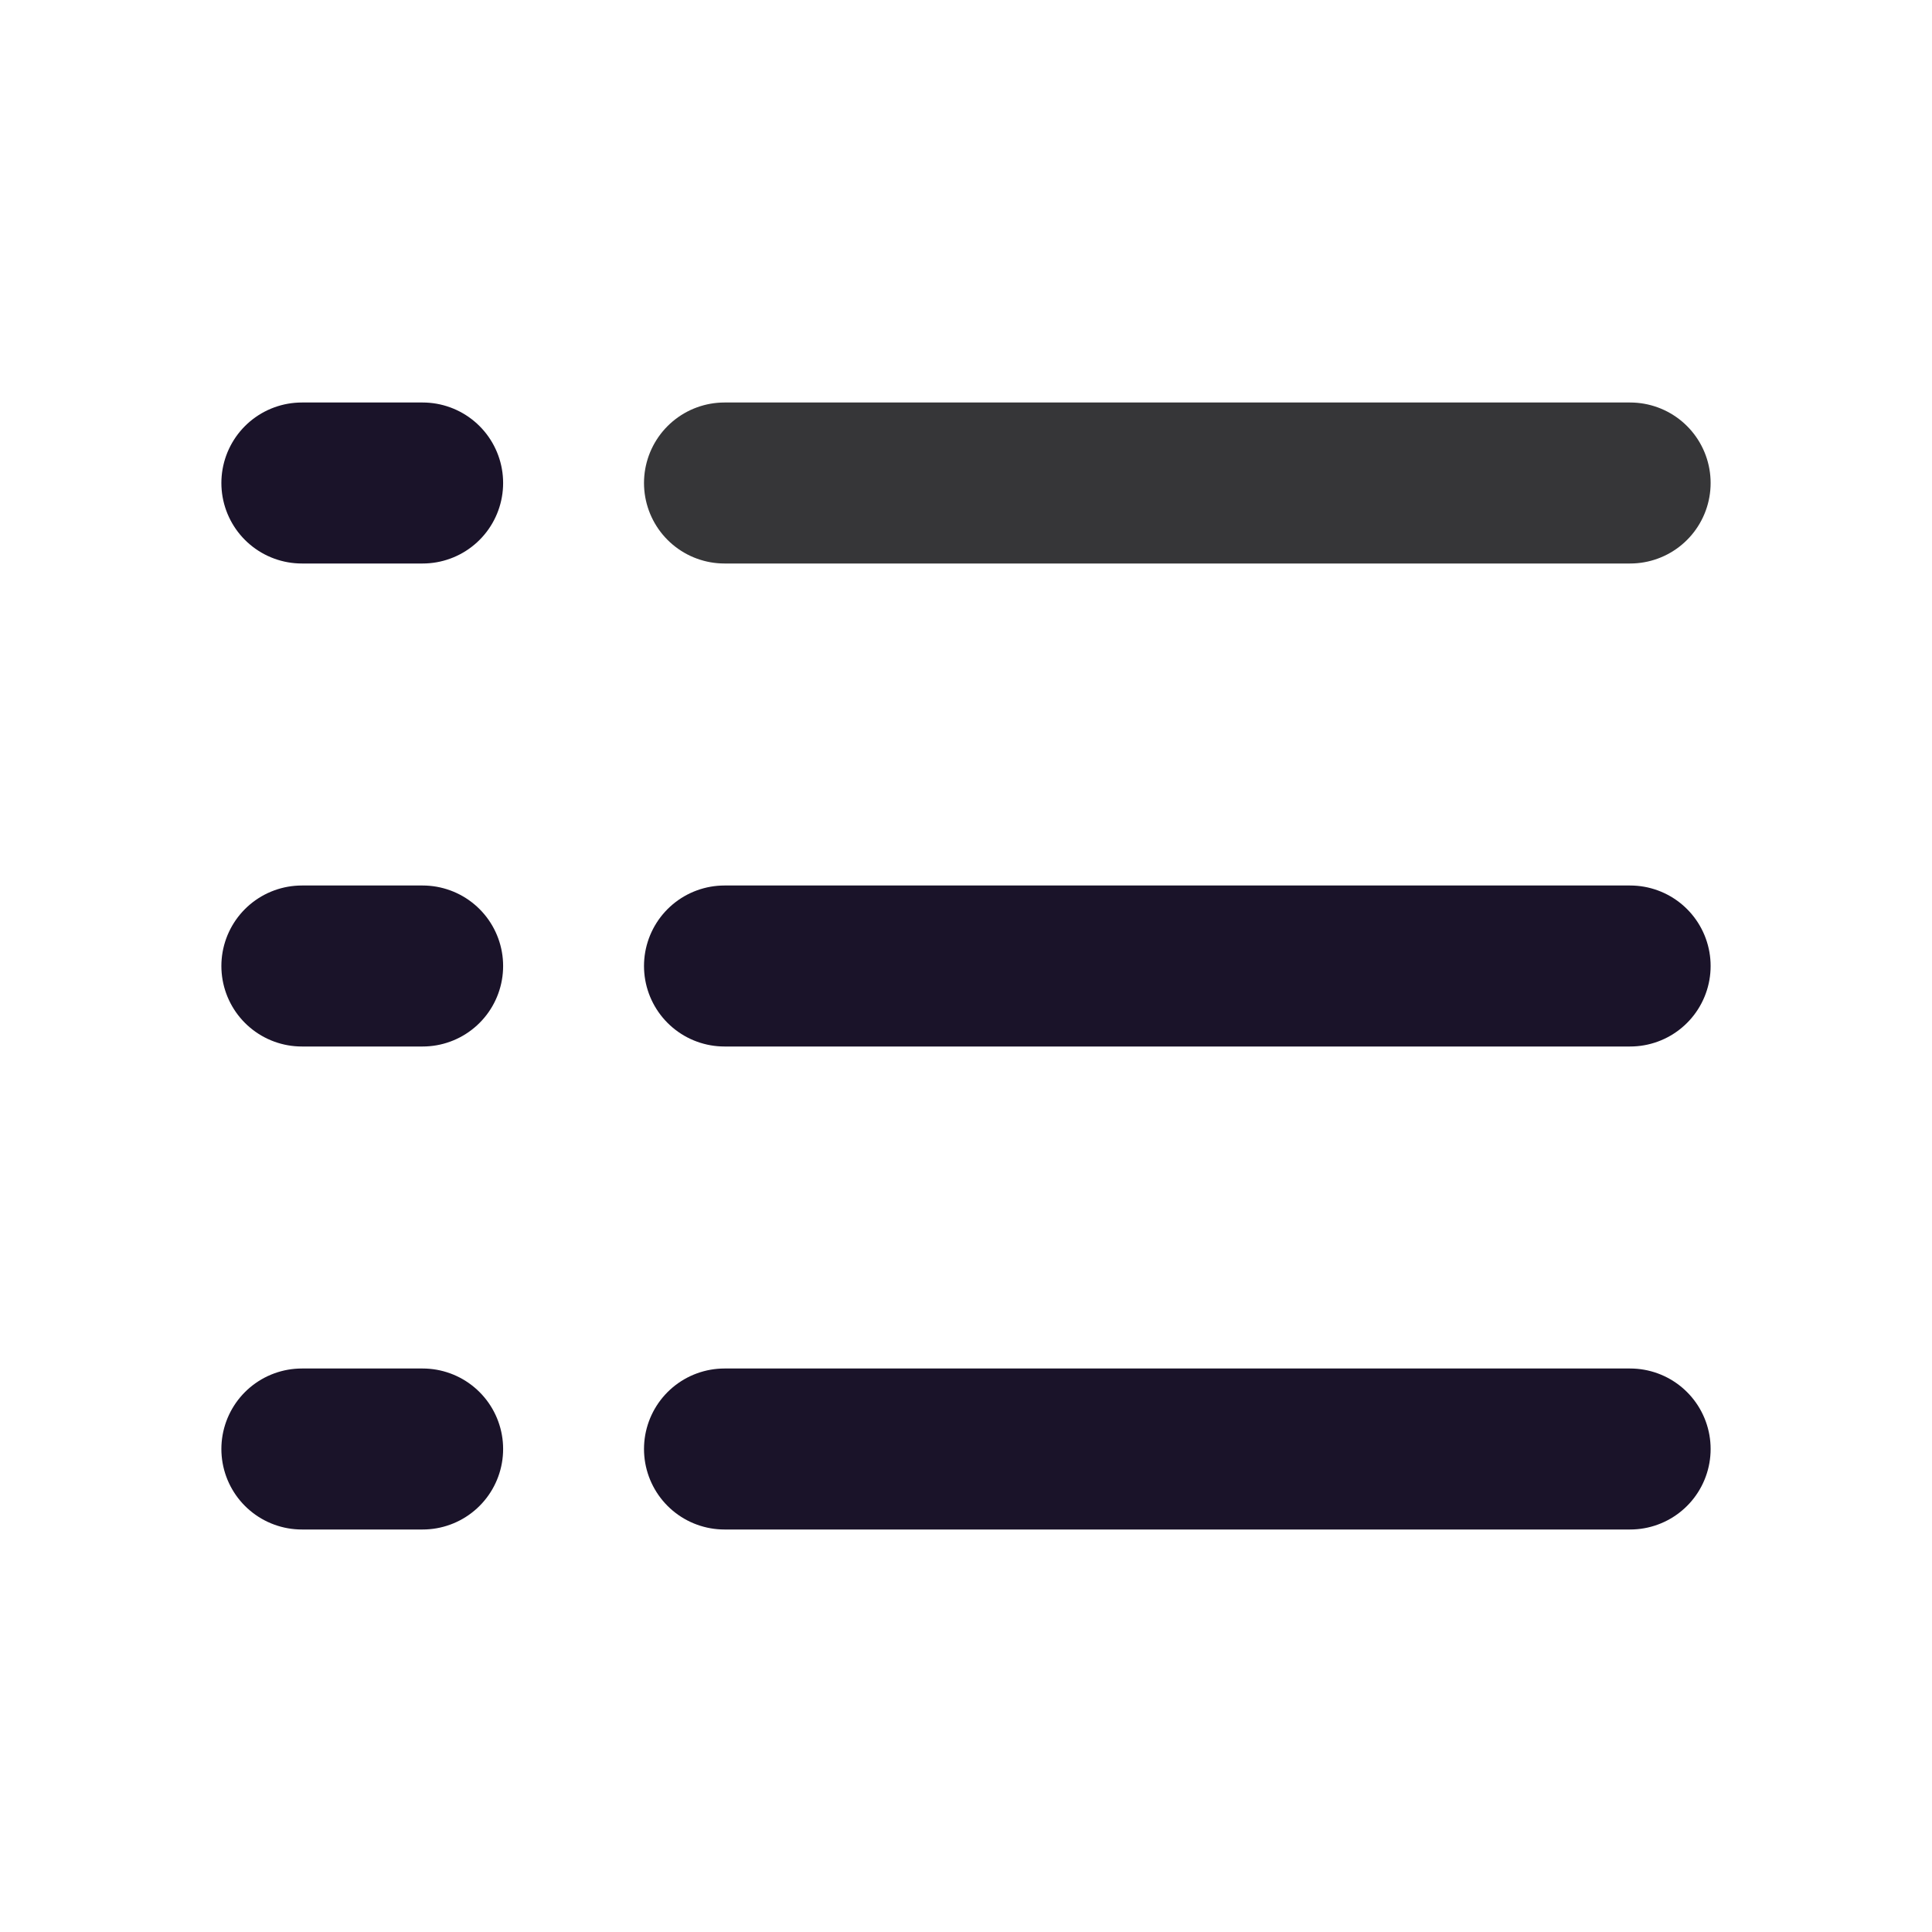
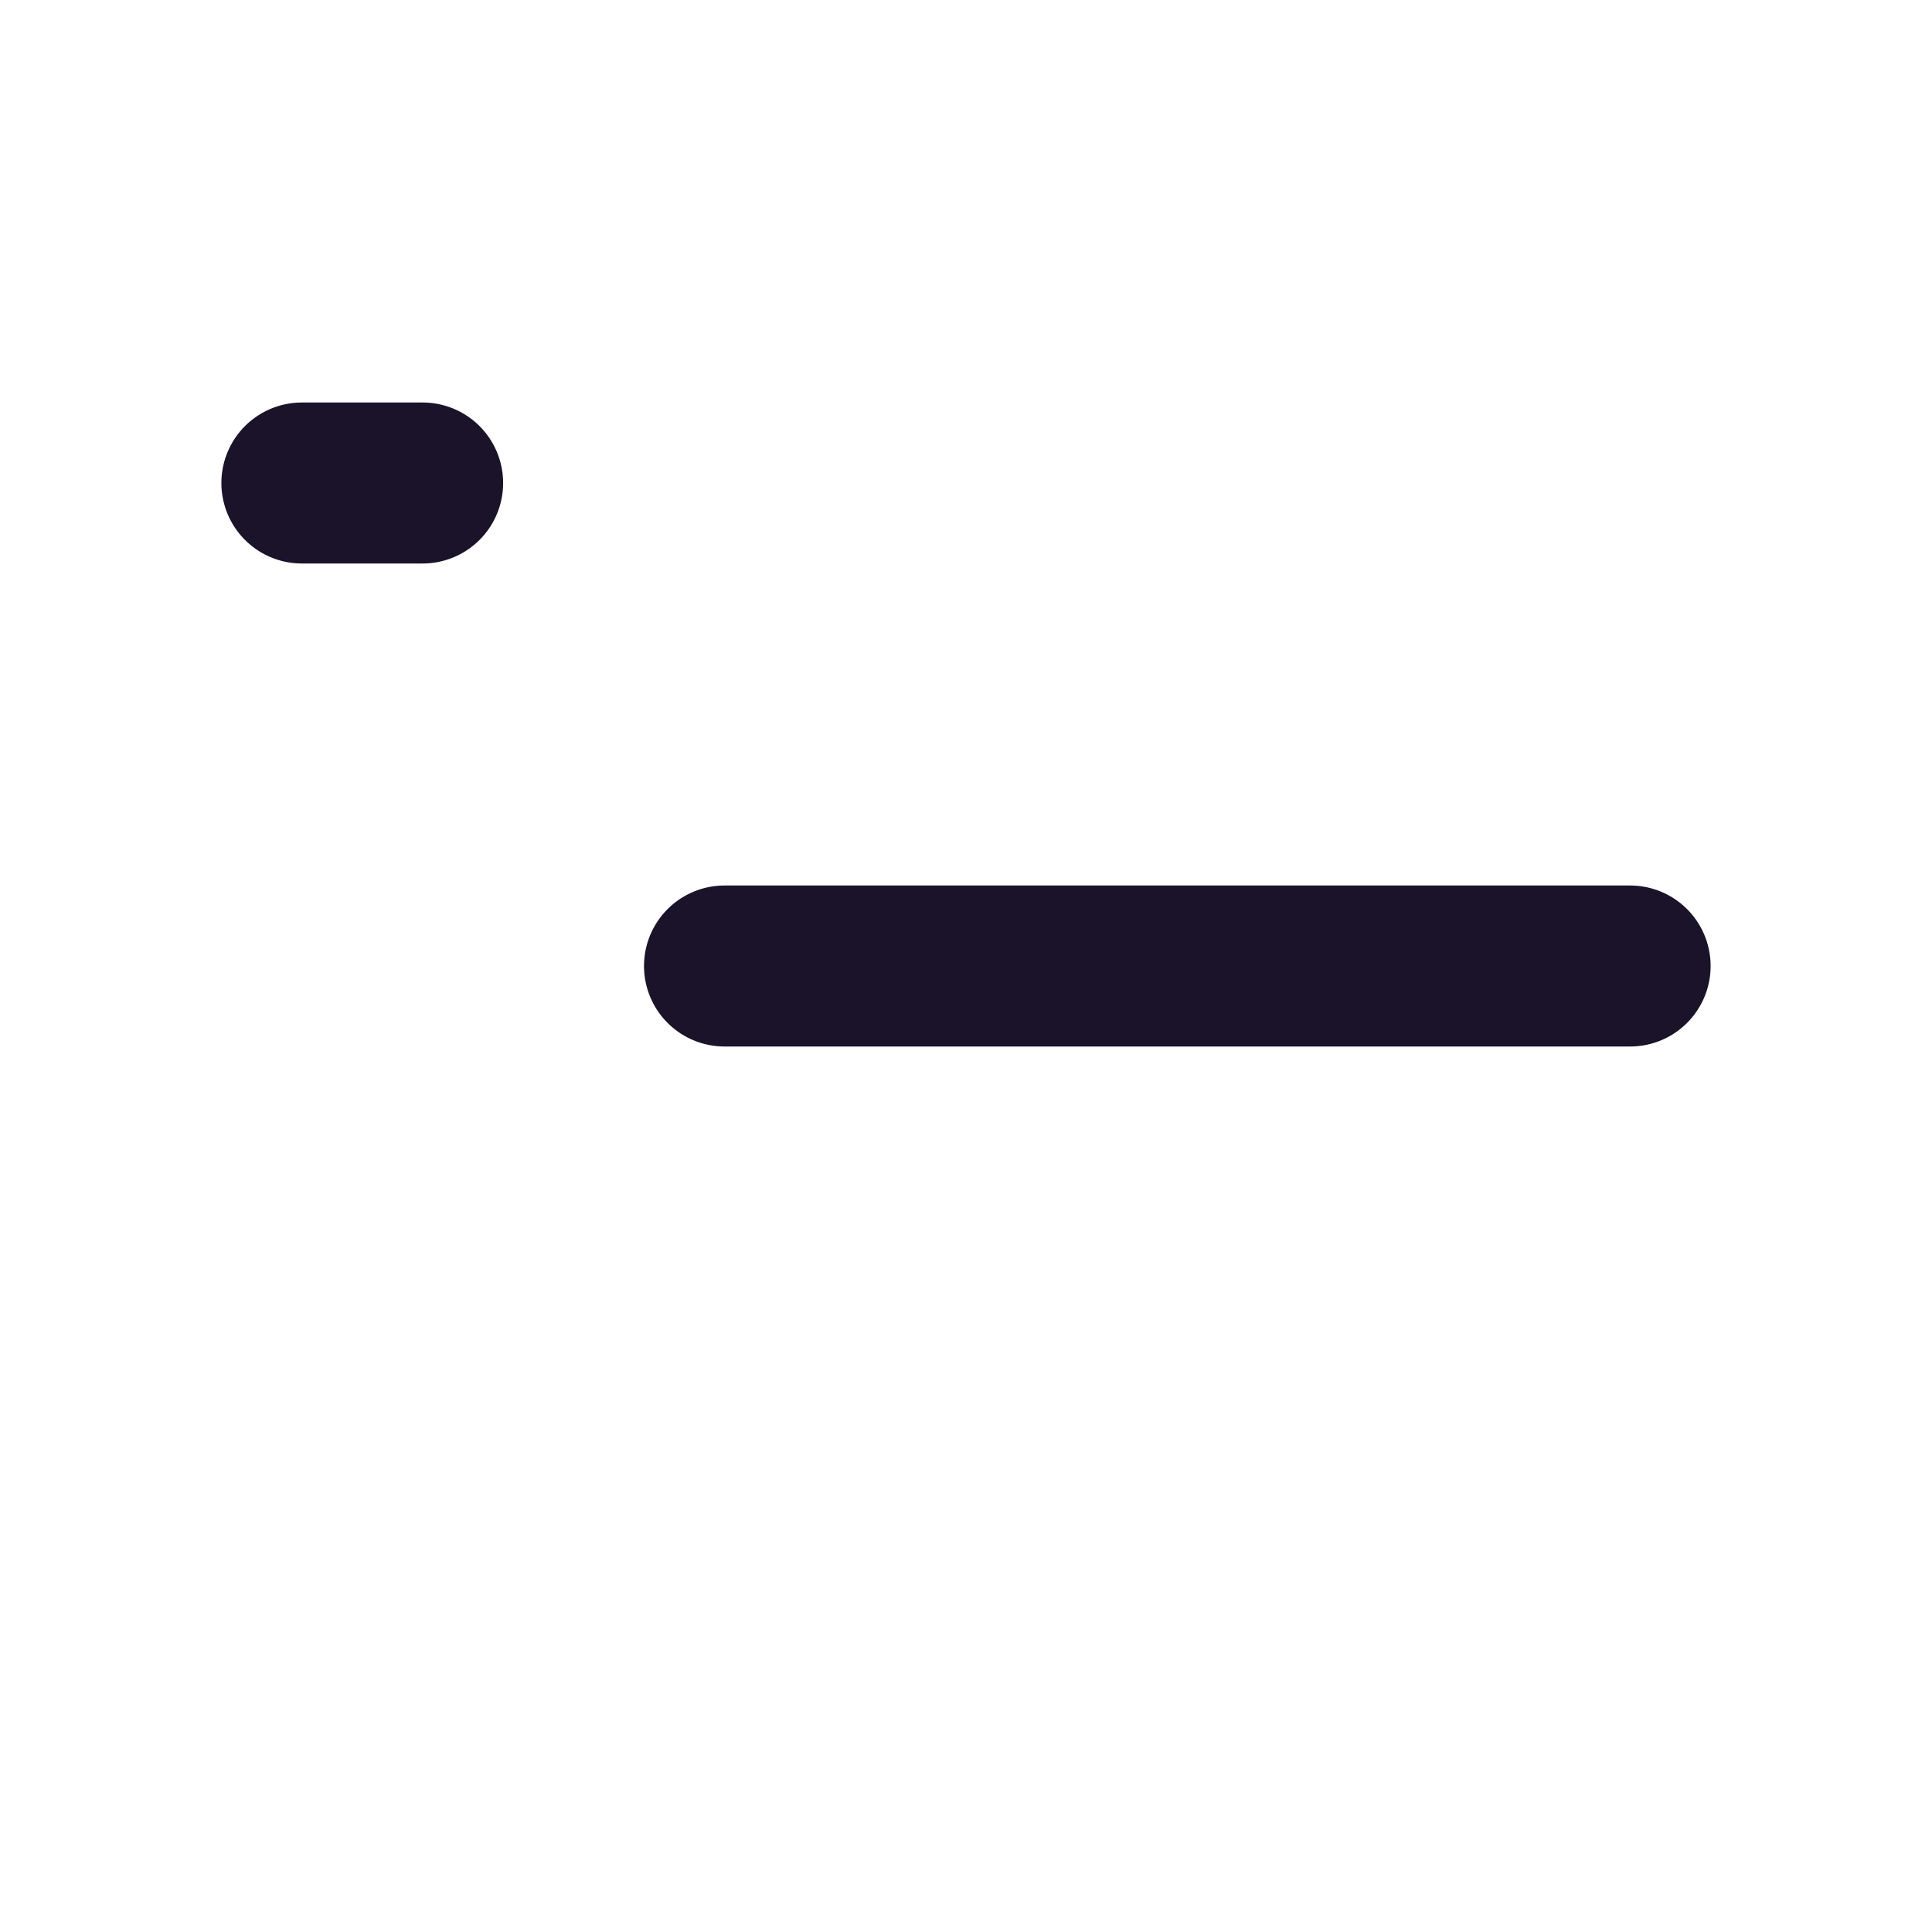
<svg xmlns="http://www.w3.org/2000/svg" width="12" height="12" viewBox="0 0 12 12" fill="none">
-   <path d="M4.5 3H10.125" stroke="#363638" stroke-linecap="round" stroke-linejoin="round" />
  <path d="M4.5 6H10.125" stroke="#1A1329" stroke-linecap="round" stroke-linejoin="round" />
-   <path d="M4.5 9H10.125" stroke="#1A1329" stroke-linecap="round" stroke-linejoin="round" />
  <path d="M1.875 3H2.625" stroke="#1A1329" stroke-linecap="round" stroke-linejoin="round" />
-   <path d="M1.875 6H2.625" stroke="#1A1329" stroke-linecap="round" stroke-linejoin="round" />
-   <path d="M1.875 9H2.625" stroke="#1A1329" stroke-linecap="round" stroke-linejoin="round" />
</svg>